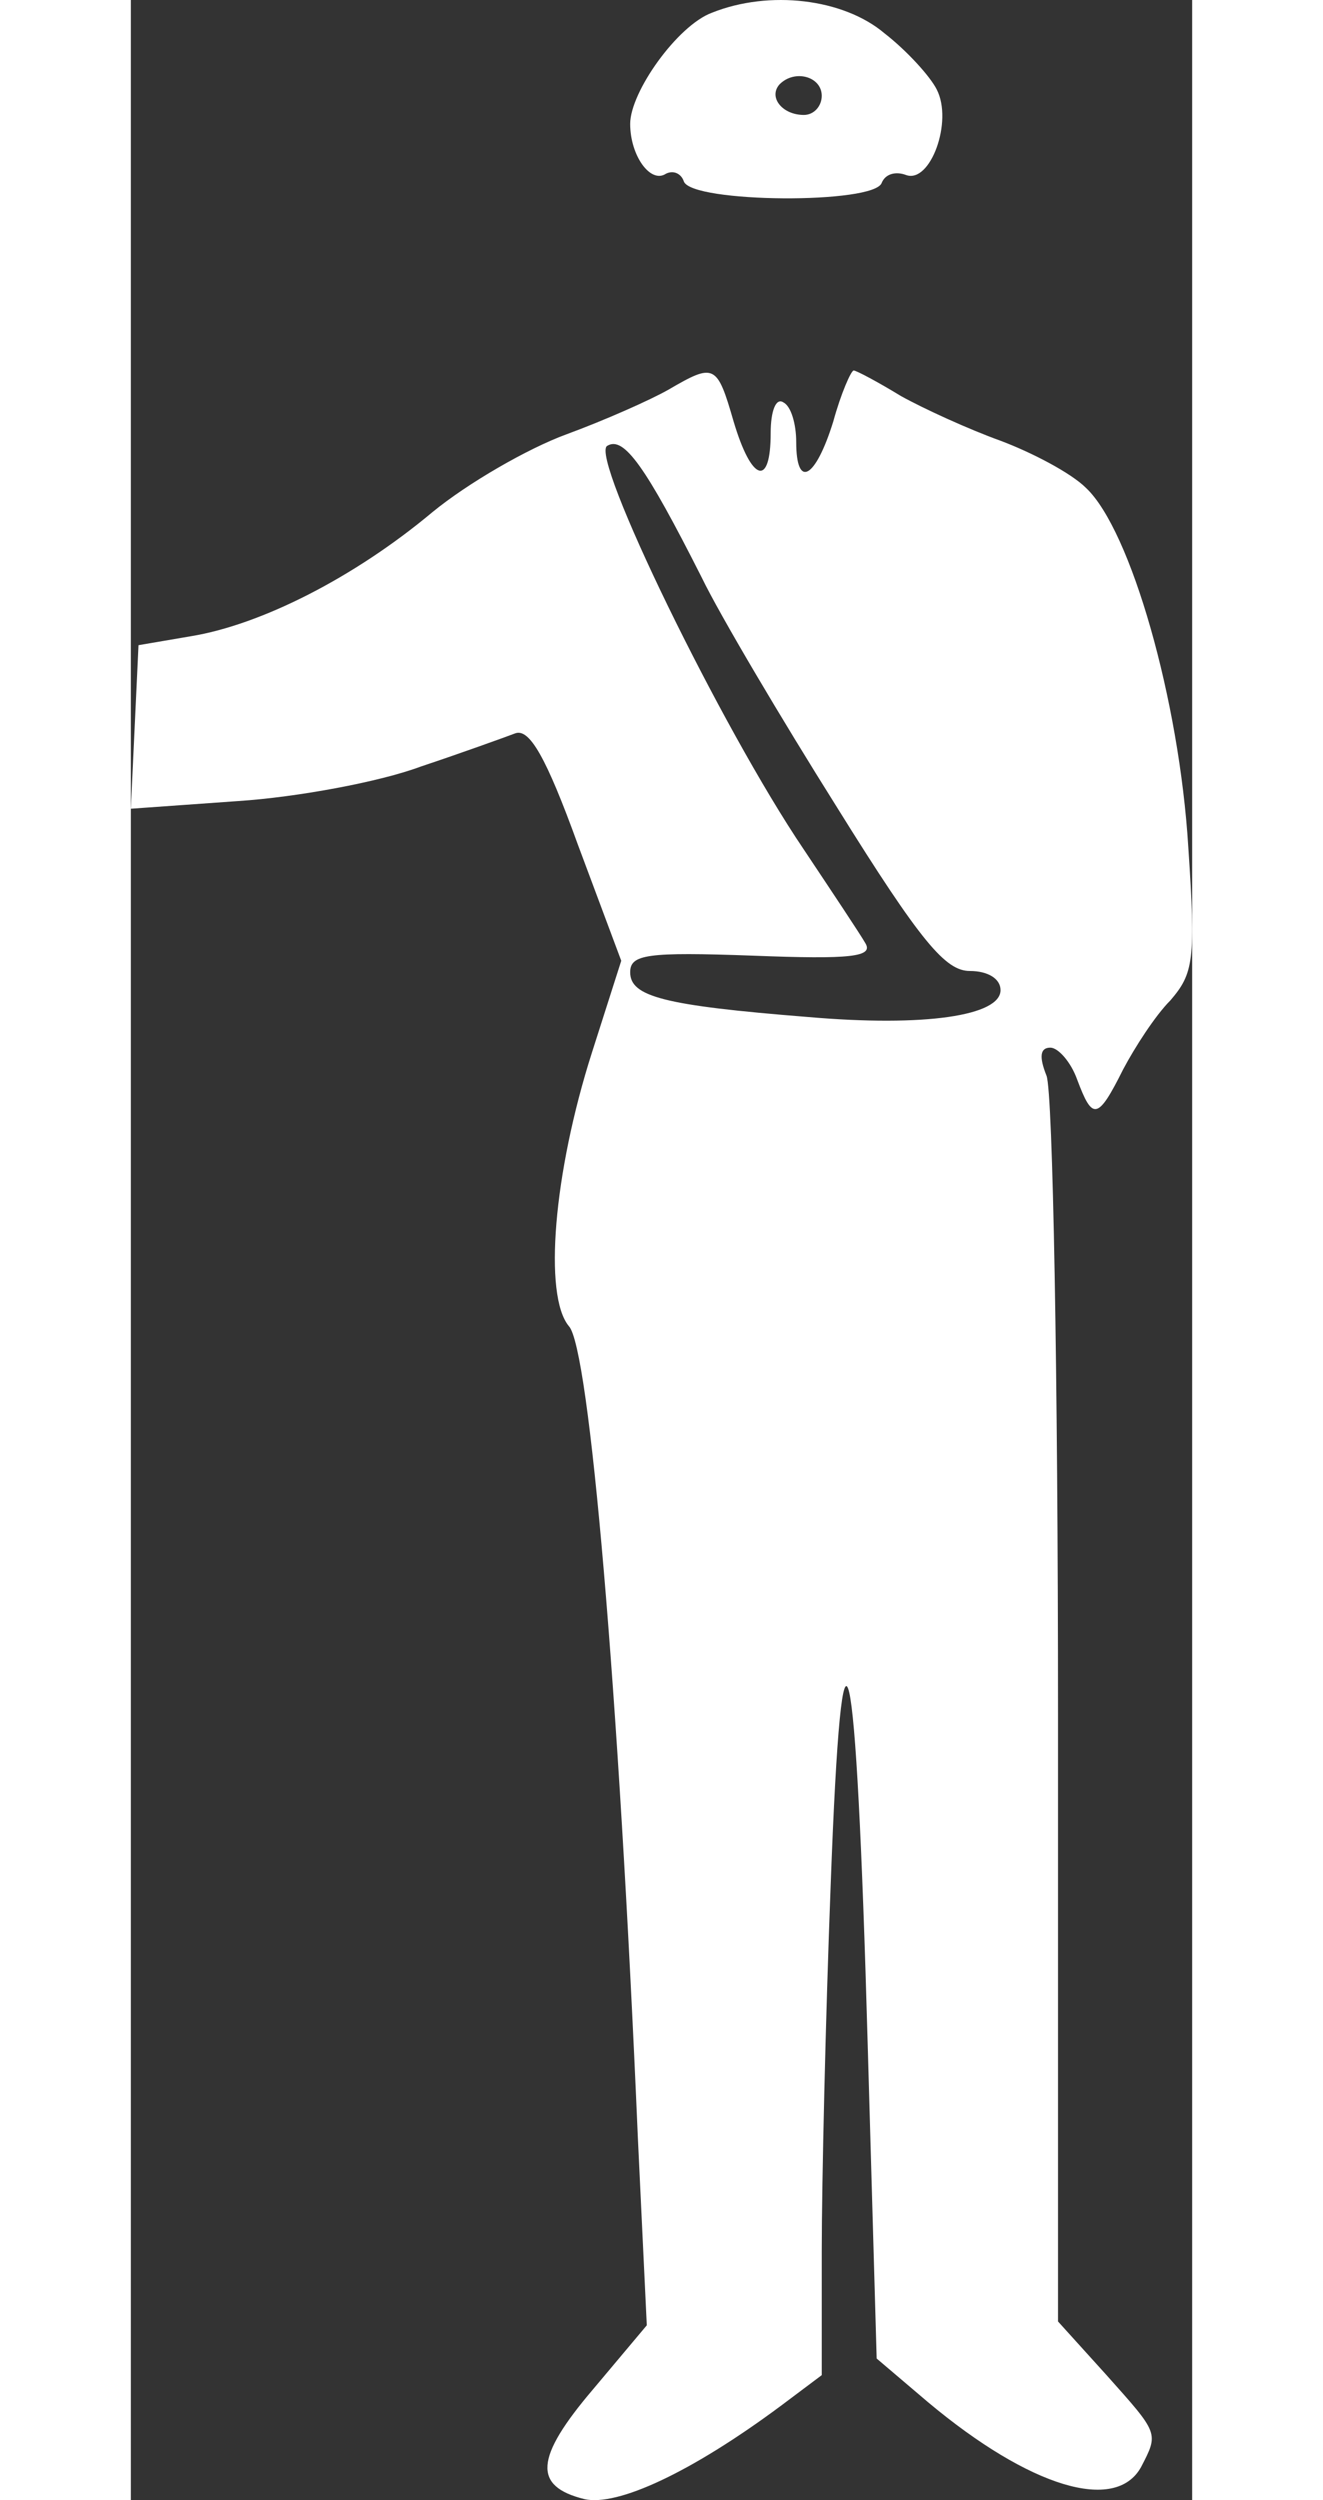
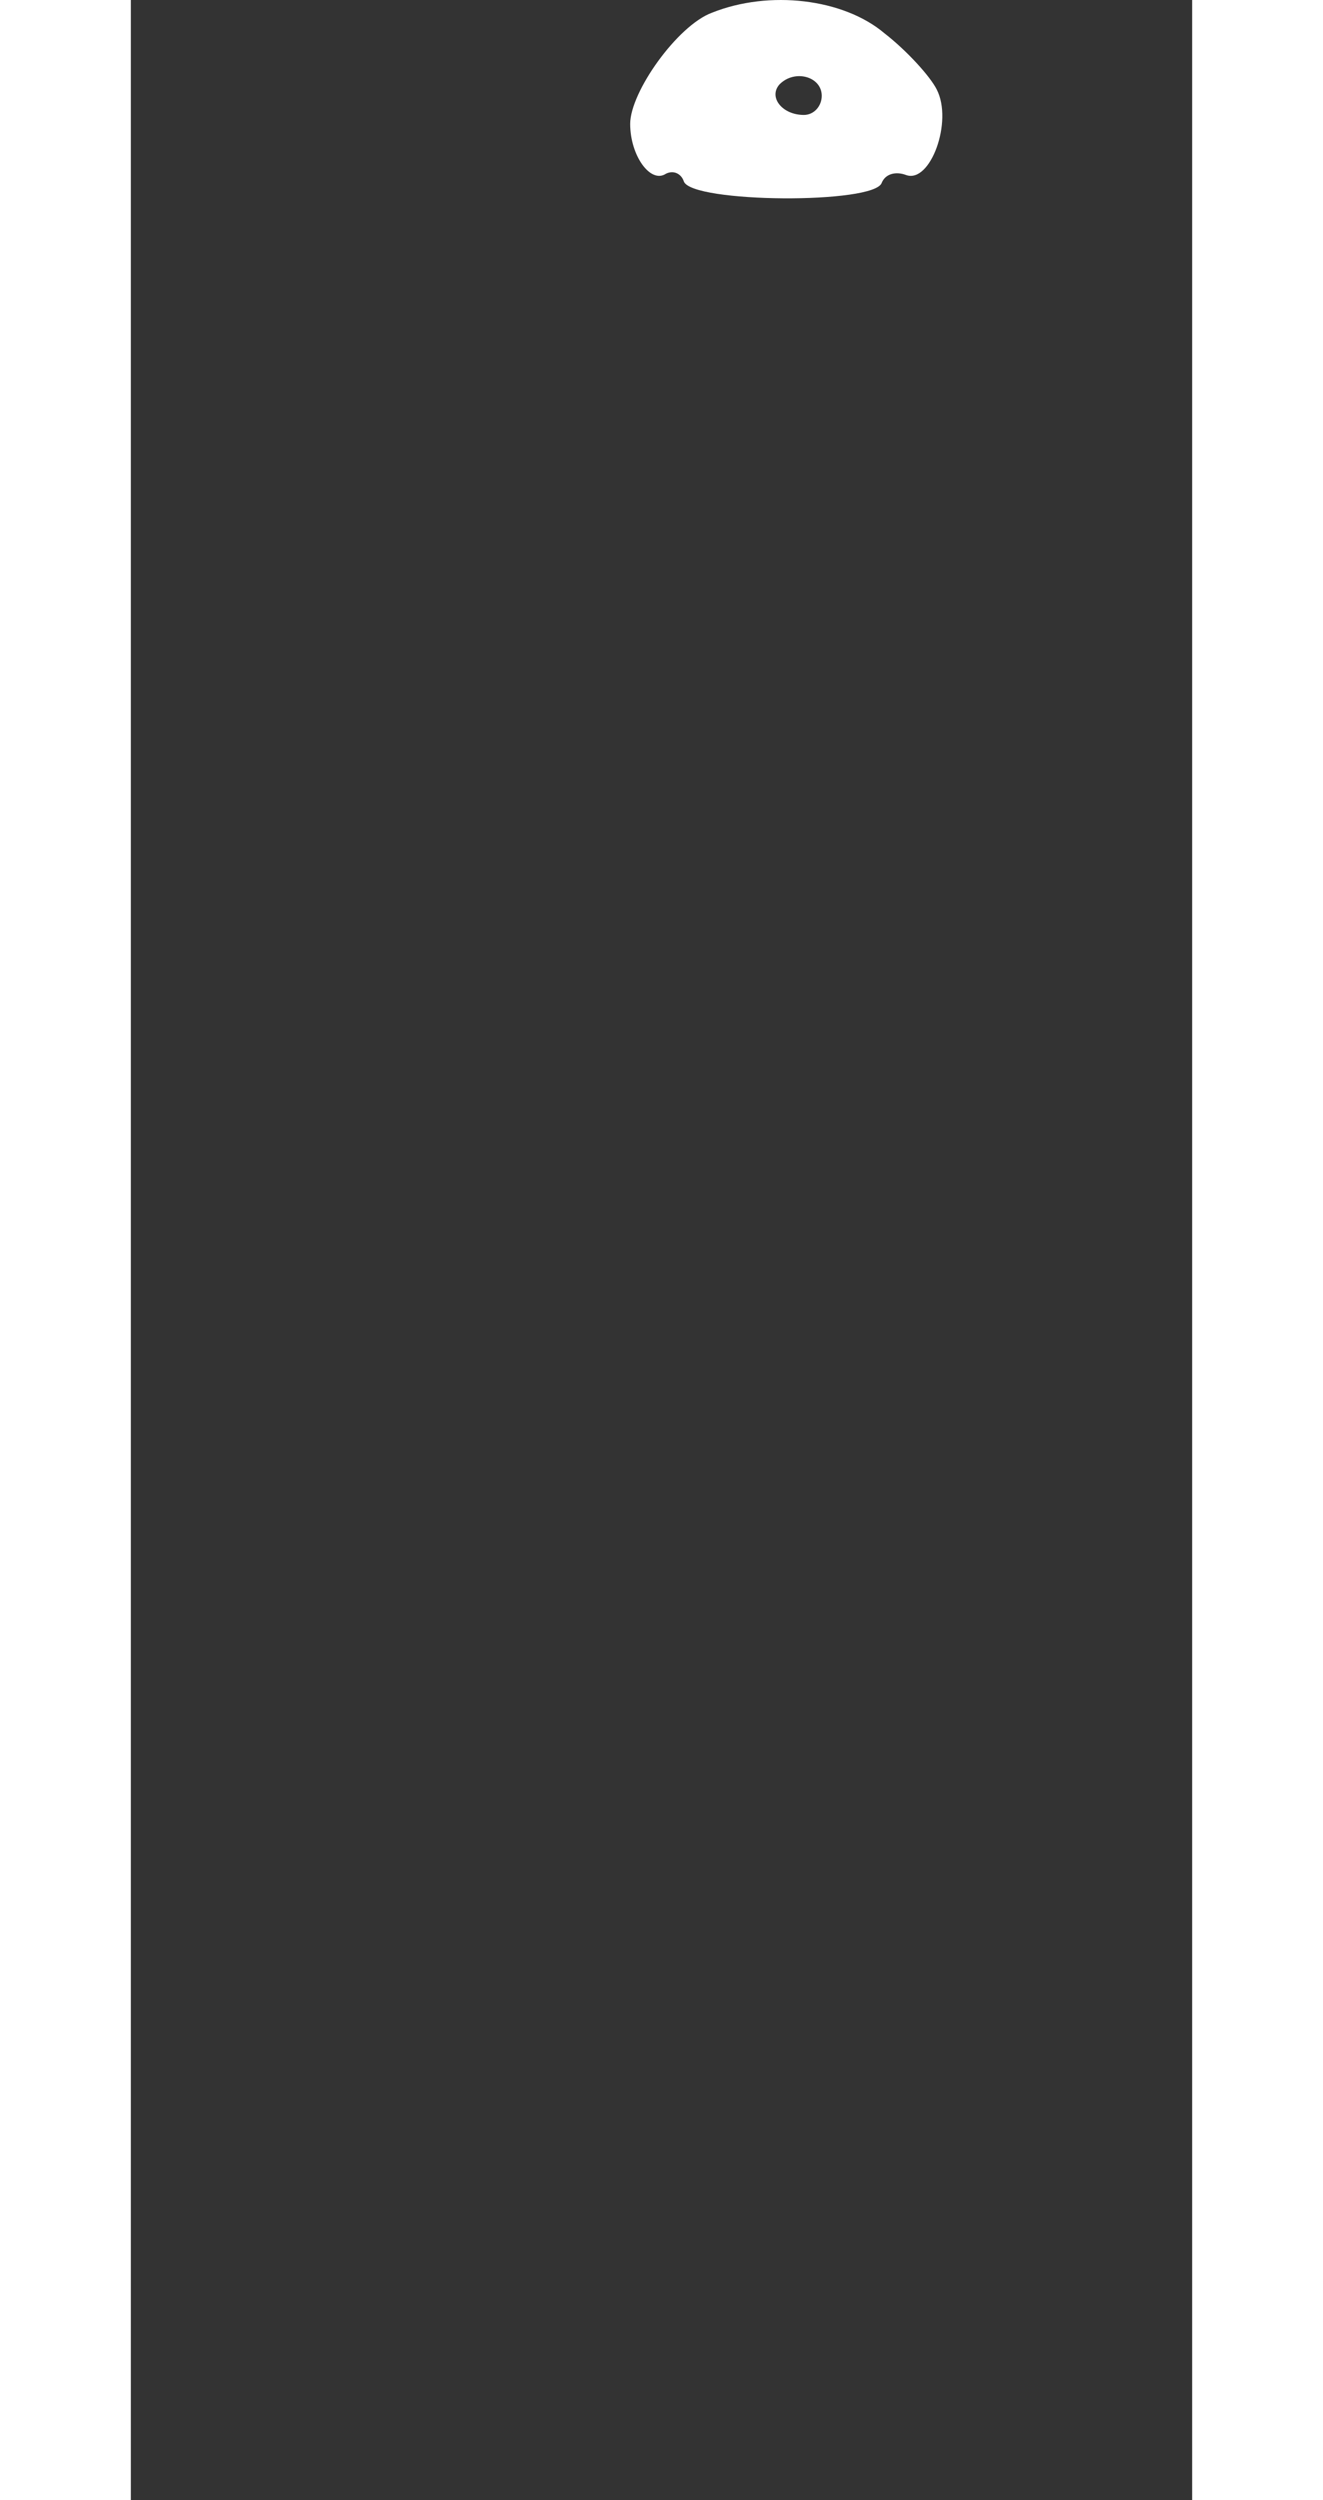
<svg xmlns="http://www.w3.org/2000/svg" version="1.0" width="126pt" height="238pt" viewBox="40.9 21.003 83.104 195.679" preserveAspectRatio="xMidYMid meet">
  <rect x="40.9" y="21.003" width="83.104" height="195.679" fill="#333333" stroke="none" />
  <g transform="translate(0,238) scale(0.1,-0.1)" fill="#ffffff" stroke="none">
    <path d="M864 2160 c-27 -10 -64 -62 -64 -87 0 -25 16 -47 28 -39 6 3 12 0 14 -6 6 -17 150 -18 155 -1 3 7 11 9 19 6 19 -7 37 42 24 67 -5 10 -23 30 -41 44 -32 27 -90 34 -135 16z m86 -65 c0 -8 -6 -15 -14 -15 -17 0 -28 14 -19 24 12 12 33 6 33 -9z" />
-     <path d="M830 1865 c-14 -8 -50 -24 -80 -35 -30 -11 -77 -38 -105 -61 -61 -51 -134 -88 -189 -97 l-41 -7 -3 -64 -3 -64 84 6 c46 3 111 15 143 27 33 11 66 23 74 26 11 4 24 -18 49 -87 l34 -91 -23 -72 c-30 -94 -38 -190 -18 -214 16 -17 39 -283 54 -635 l7 -147 -42 -50 c-46 -54 -47 -76 -7 -86 26 -6 84 21 154 73 l32 24 0 97 c0 53 3 183 7 287 9 245 20 198 29 -126 l7 -245 40 -34 c80 -67 147 -87 167 -51 14 27 14 26 -27 72 l-38 42 0 476 c0 262 -4 486 -9 499 -6 15 -5 22 3 22 6 0 16 -11 21 -25 12 -32 16 -32 36 8 9 17 25 42 37 54 18 21 20 31 14 120 -7 115 -45 248 -80 281 -12 12 -43 28 -67 37 -25 9 -60 25 -78 35 -18 11 -35 20 -37 20 -2 0 -10 -18 -16 -40 -14 -45 -29 -53 -29 -16 0 14 -4 28 -10 31 -6 4 -10 -7 -10 -24 0 -43 -15 -38 -29 9 -13 45 -15 46 -51 25z m26 -147 c14 -29 62 -110 106 -180 66 -106 85 -128 104 -128 14 0 24 -6 24 -15 0 -20 -59 -29 -151 -21 -113 9 -139 16 -139 35 0 14 13 16 96 13 77 -3 95 -1 88 10 -4 7 -26 40 -48 73 -65 96 -168 308 -154 316 13 8 30 -16 74 -103z" />
  </g>
</svg>